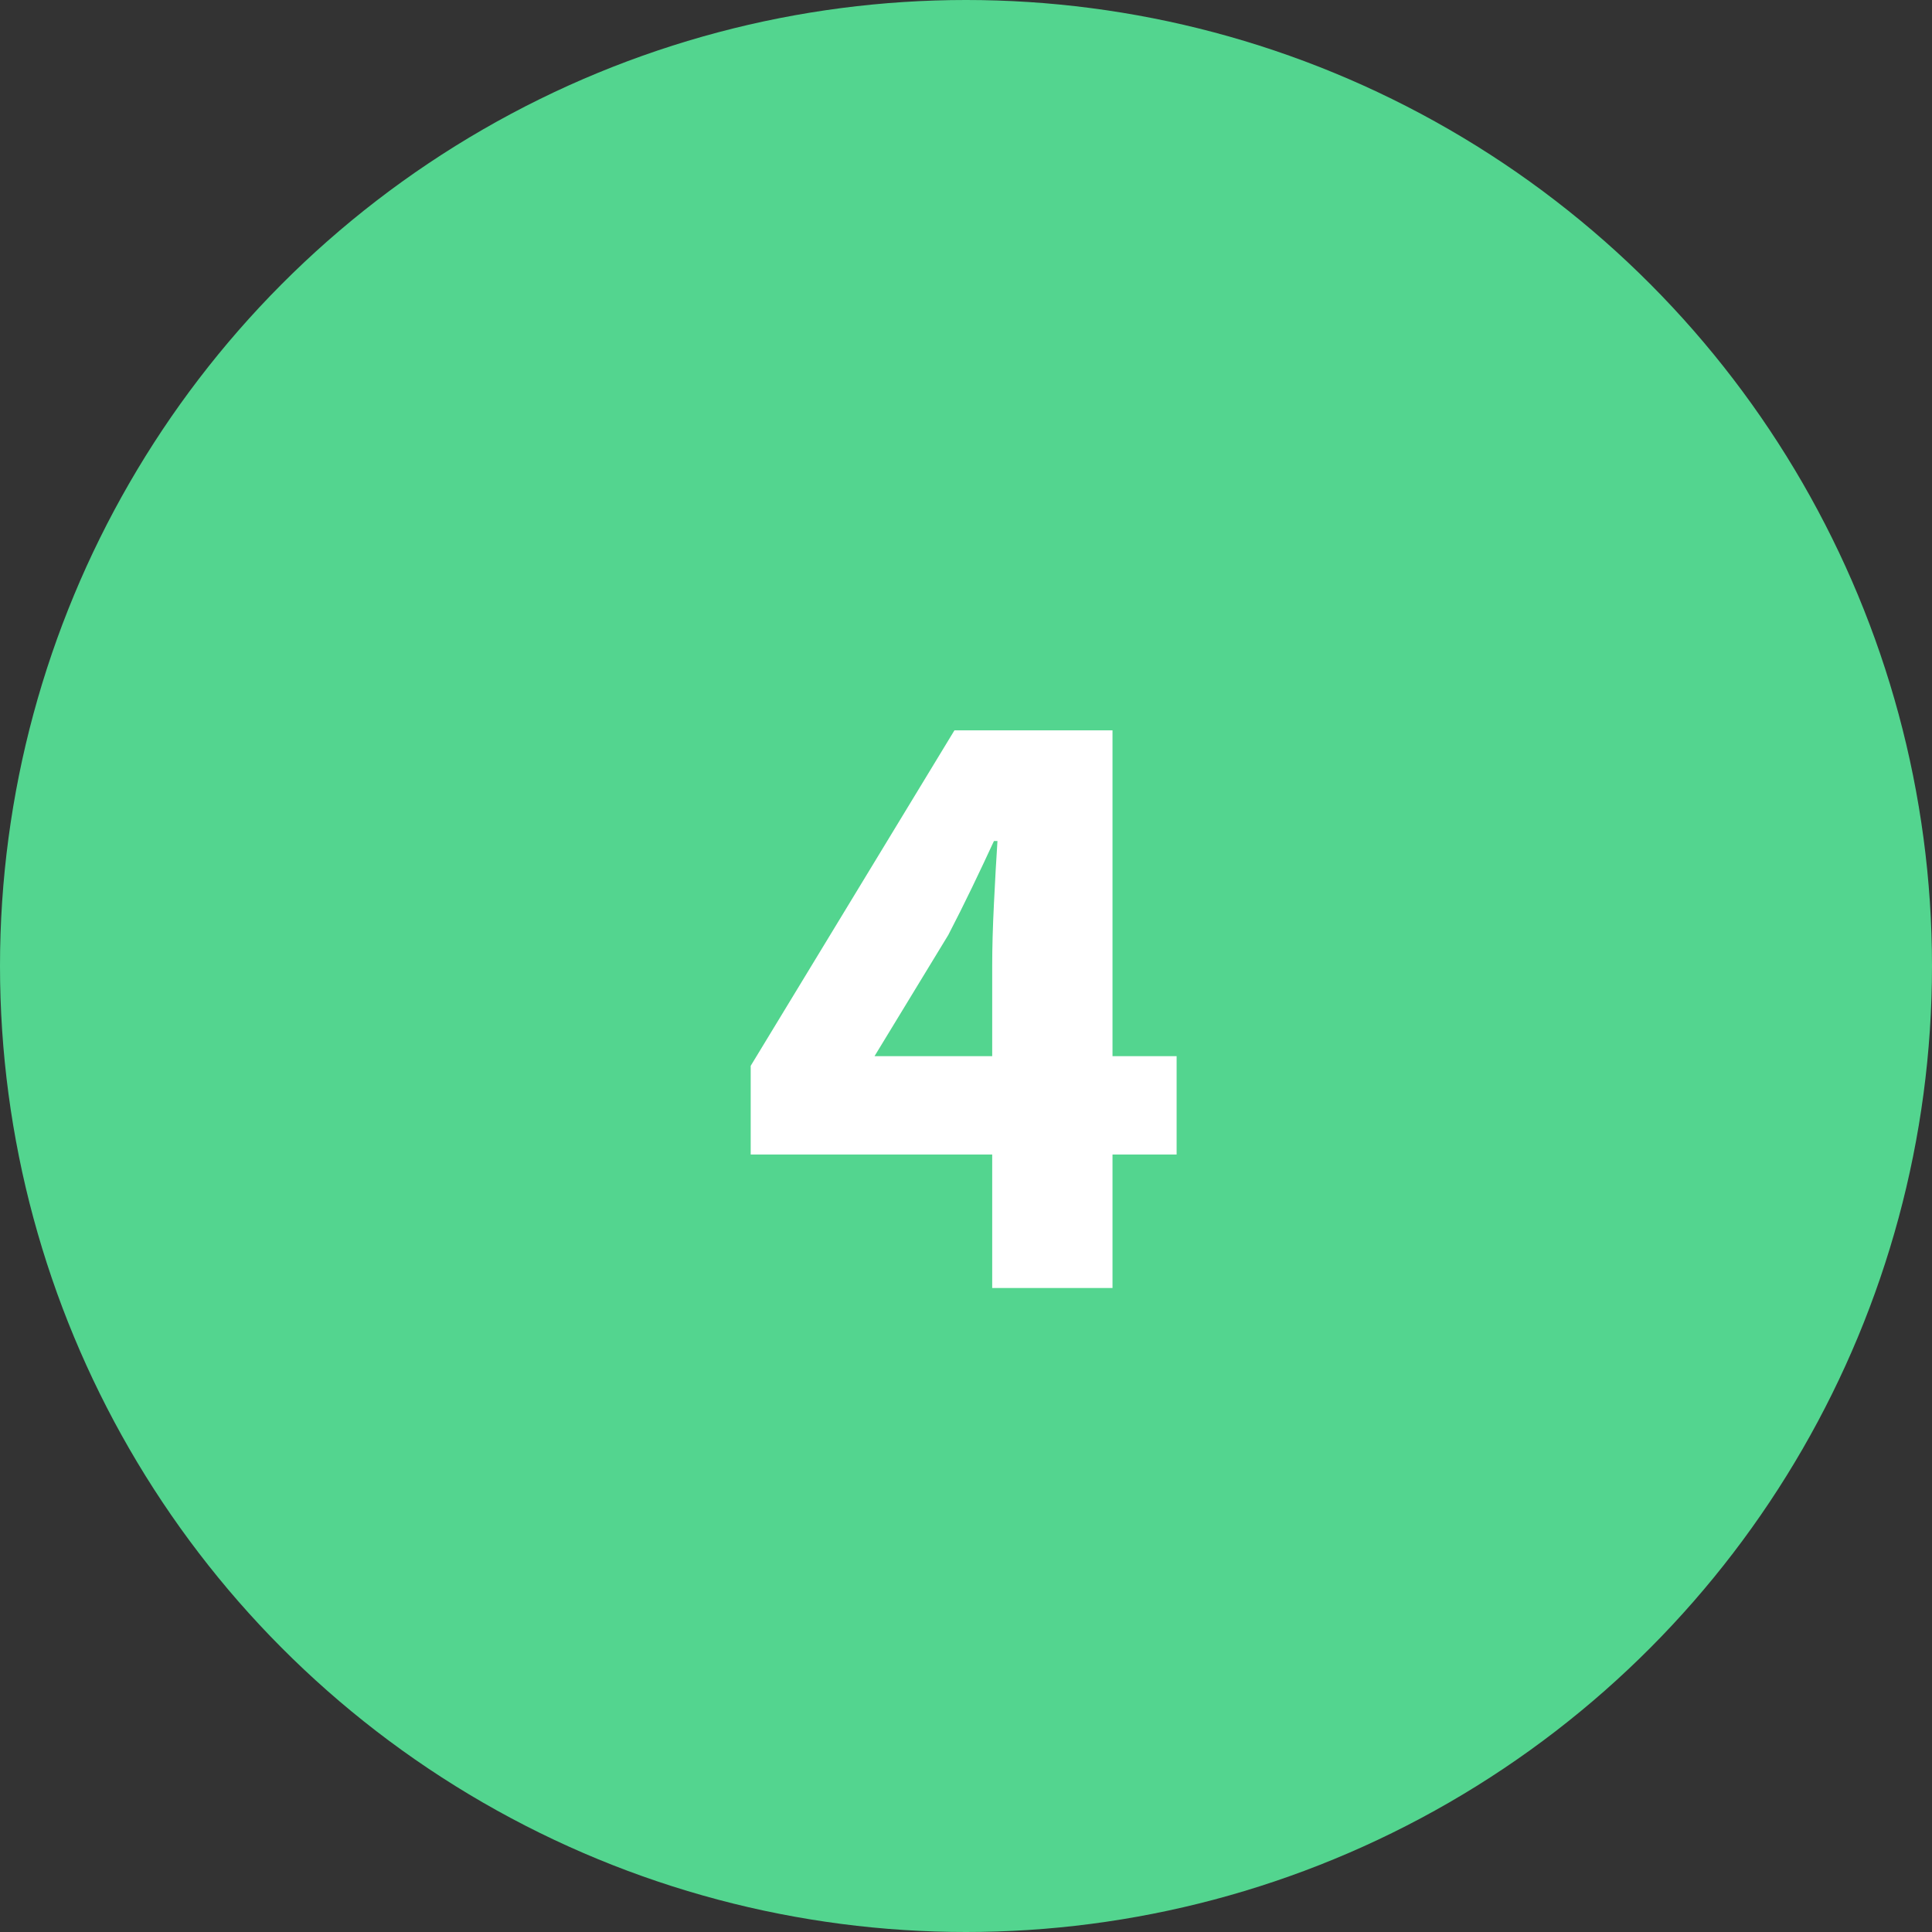
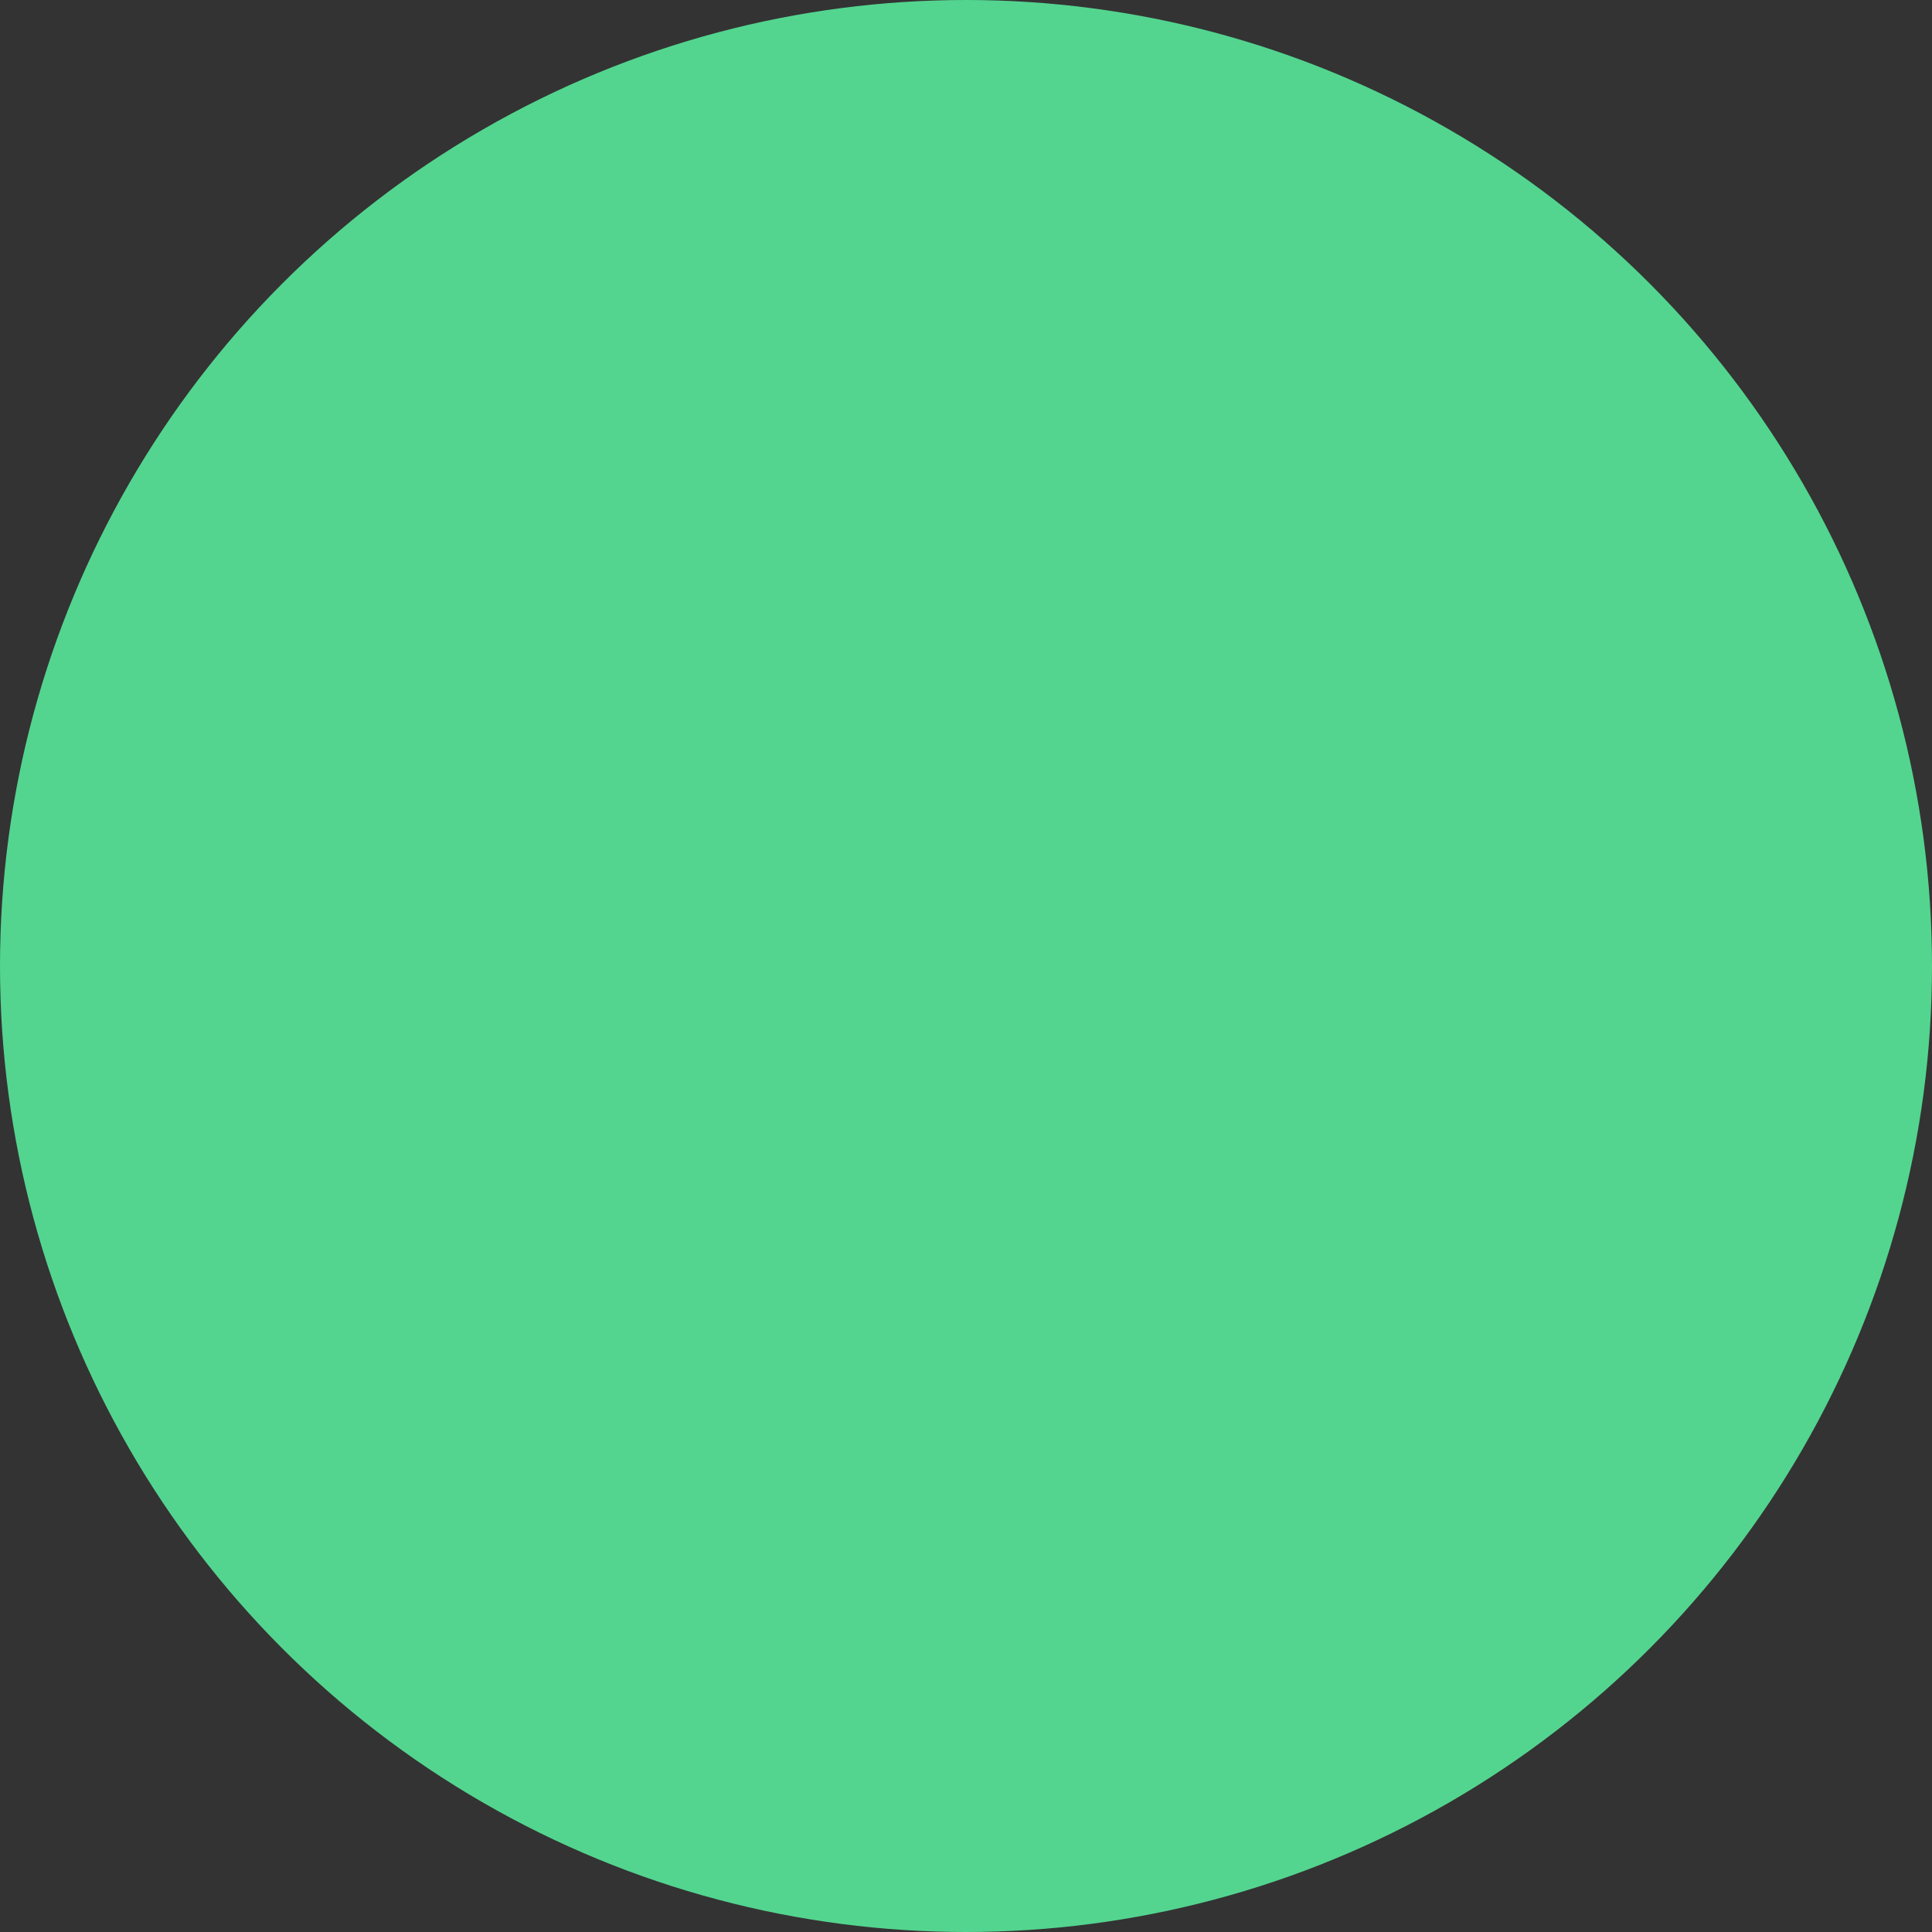
<svg xmlns="http://www.w3.org/2000/svg" width="66" height="66" viewBox="0 0 66 66" fill="none">
  <rect x="0" y="0" width="66" height="66" fill="#333333" stroke="none" />
  <circle cx="33" cy="33" r="33" fill="#53D58F" />
-   <path d="M33.895 44V39.44H25.645V36.41L32.605 24.95H38.005V36.08H40.195V39.44H38.005V44H33.895ZM29.875 36.08H33.895V32.99C33.895 32.37 33.915 31.66 33.955 30.86C33.995 30.04 34.035 29.33 34.075 28.73H33.955C33.715 29.25 33.465 29.78 33.205 30.32C32.945 30.86 32.675 31.4 32.395 31.94L29.875 36.08Z" fill="white" />
</svg>